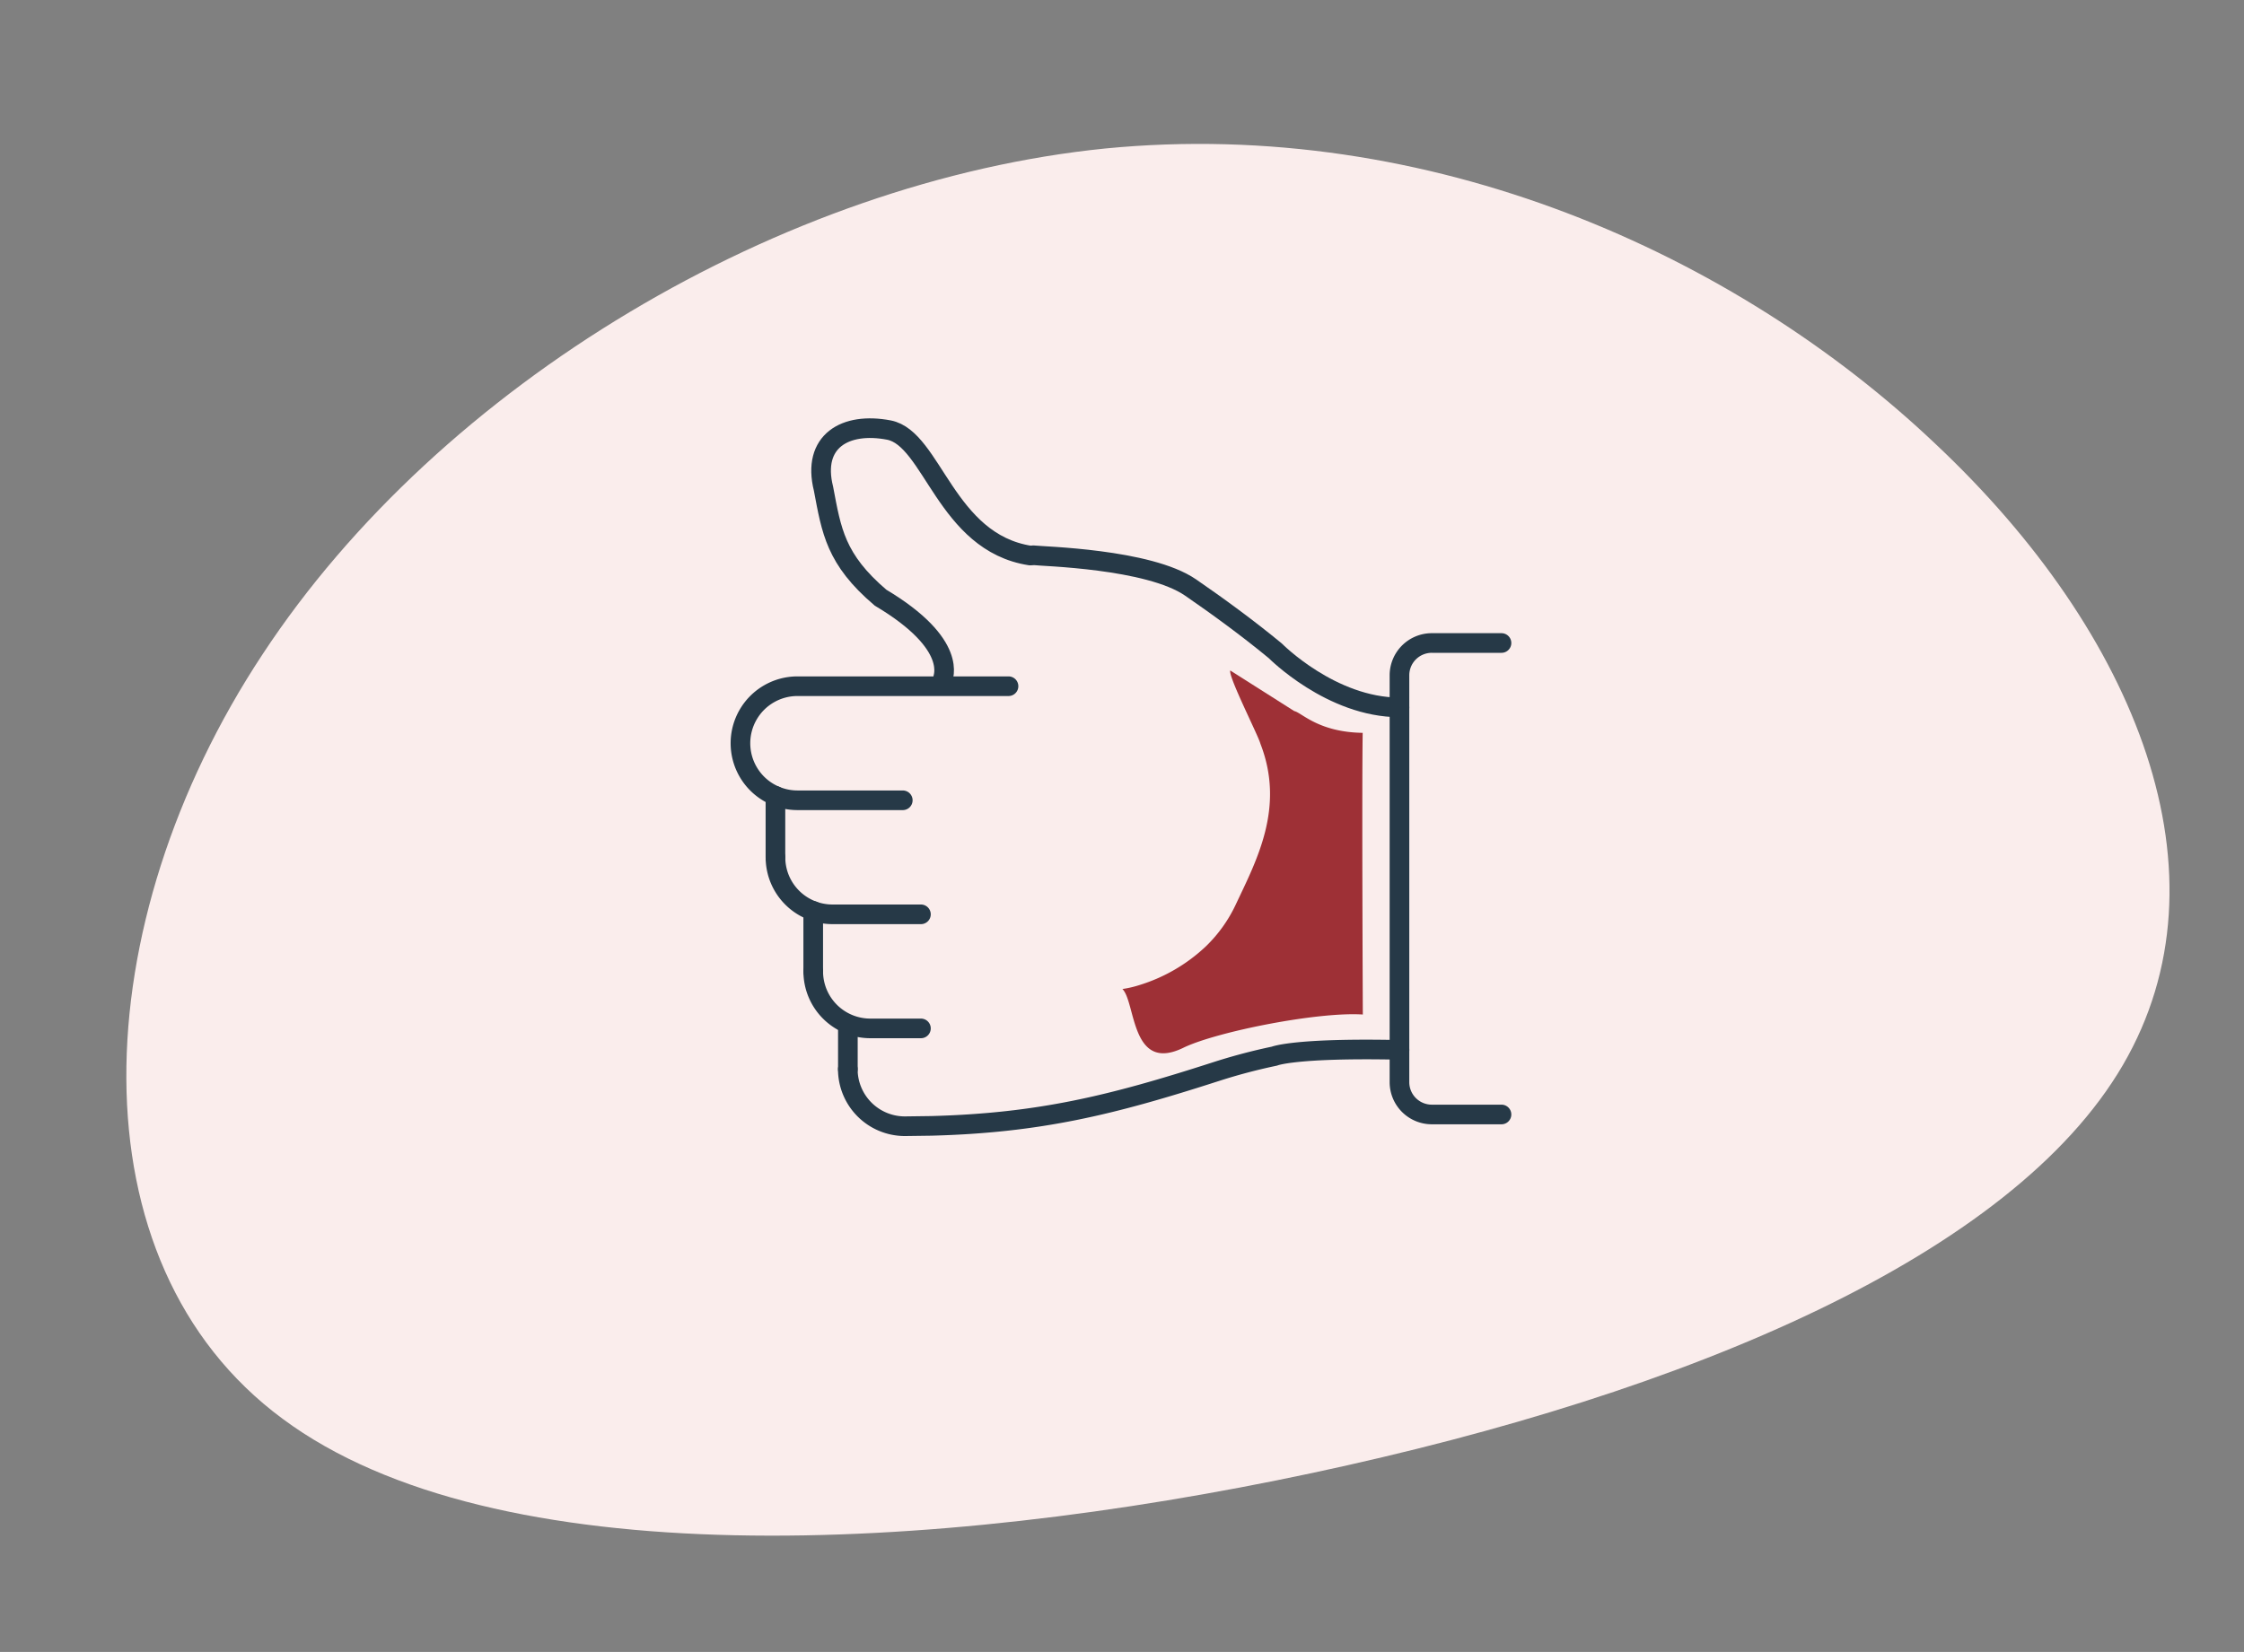
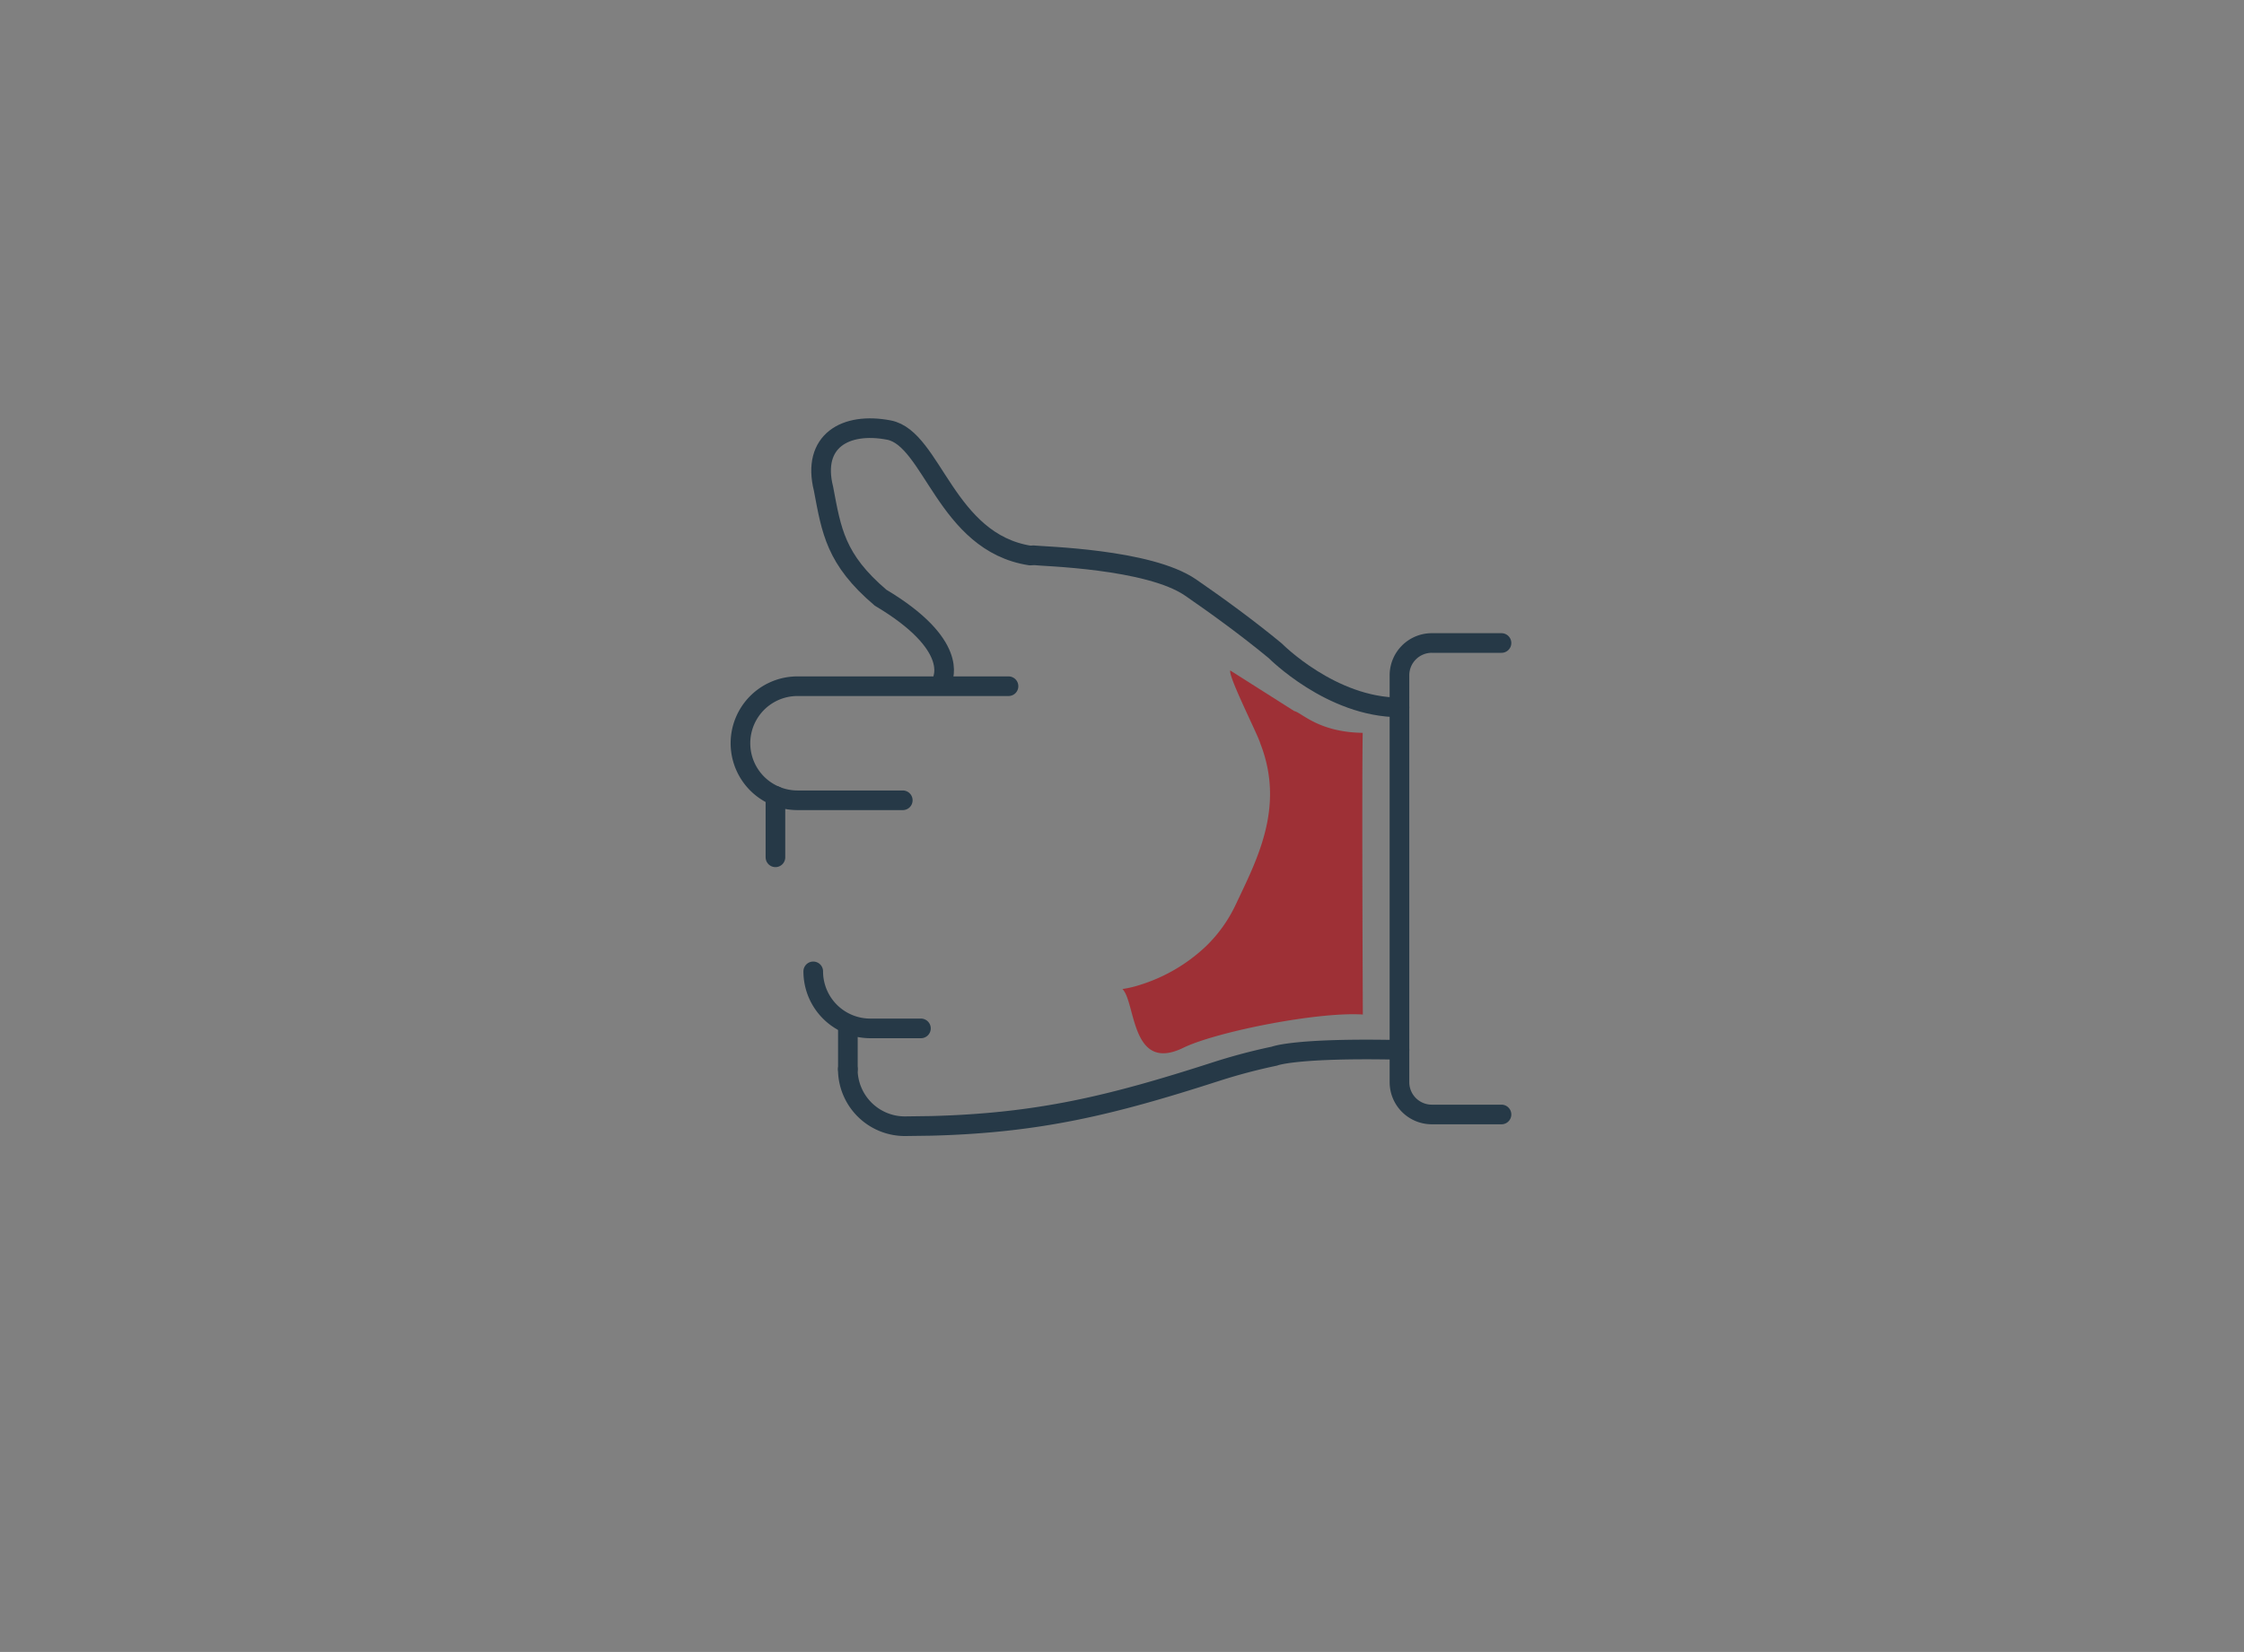
<svg xmlns="http://www.w3.org/2000/svg" width="228.567" height="168.31" viewBox="0 0 228.567 168.31">
  <rect x="0" y="0" width="228.567" height="168.31" fill="#808080" stroke="none" />
  <g id="Group_1434" data-name="Group 1434" transform="translate(-460.781 -1375.98)">
    <g id="Group_1432" data-name="Group 1432" transform="translate(10.83 628.129)">
-       <path id="blob" d="M115.881-24.822c17.273,22.306,23.134,48.128,8.945,65.49S76.09,66.71,36.762,68.8c-39.482,2.085-83.9-2.64-102.715-21.869-18.816-19.12-12.03-52.963,10.179-77.247,22.209-24.394,59.84-39.338,92.845-37.47C70.23-65.808,98.762-47.128,115.881-24.822Z" transform="translate(536.527 835.73) rotate(-9)" fill="#faedec" />
-     </g>
+       </g>
    <g id="Group_1166" data-name="Group 1166" transform="translate(536.205 1419.589)">
      <path id="Path_5791" data-name="Path 5791" d="M3172.03,183.051h-10.722a5.811,5.811,0,0,1,0-11.623H3182.8" transform="translate(-3155.5 -145.122)" fill="none" stroke="#263947" stroke-linecap="round" stroke-linejoin="round" stroke-width="2" />
-       <path id="Path_5792" data-name="Path 5792" d="M3171.5,183.025h-9.007a5.809,5.809,0,0,1-5.809-5.811" transform="translate(-3153.121 -133.477)" fill="none" stroke="#263947" stroke-linecap="round" stroke-linejoin="round" stroke-width="2" />
      <path id="Path_5793" data-name="Path 5793" d="M3168.93,186.883h-5.158a5.812,5.812,0,0,1-5.811-5.81" transform="translate(-3150.551 -125.712)" fill="none" stroke="#263947" stroke-linecap="round" stroke-linejoin="round" stroke-width="2" />
      <path id="Path_5794" data-name="Path 5794" d="M3215.32,183.753c-10.7-.229-12.74.639-12.74.639a58.825,58.825,0,0,0-6.059,1.612c-10.487,3.377-17.889,5.206-28.895,5.492l-2.686.036a5.813,5.813,0,0,1-5.812-5.81" transform="translate(-3148.196 -120.394)" fill="none" stroke="#263947" stroke-linecap="round" stroke-linejoin="round" stroke-width="2" />
      <path id="Path_5795" data-name="Path 5795" d="M3165.4,167c.837.119,11.741.342,16.016,3.288,2.714,1.868,5.793,4.109,8.625,6.447,0,0,5.694,5.766,12.653,5.766" transform="translate(-3135.57 -154.037)" fill="none" stroke="#263947" stroke-linecap="round" stroke-linejoin="round" stroke-width="2" />
      <line id="Line_2451" data-name="Line 2451" y1="4.157" transform="translate(10.938 61.171)" fill="none" stroke="#263947" stroke-linecap="round" stroke-linejoin="round" stroke-width="2" />
-       <line id="Line_2452" data-name="Line 2452" y1="6.158" transform="translate(7.408 49.203)" fill="none" stroke="#263947" stroke-linecap="round" stroke-linejoin="round" stroke-width="2" />
      <path id="Path_5796" data-name="Path 5796" d="M3188.17,169.967h-7.092a3.294,3.294,0,0,0-3.3,3.293v41.454a3.294,3.294,0,0,0,3.3,3.29h7.092" transform="translate(-3110.657 -148.063)" fill="none" stroke="#263947" stroke-linecap="round" stroke-linejoin="round" stroke-width="2" />
      <line id="Line_2453" data-name="Line 2453" y1="6.263" transform="translate(3.56 37.476)" fill="none" stroke="#263947" stroke-linecap="round" stroke-linejoin="round" stroke-width="2" />
      <path id="Path_8171" data-name="Path 8171" d="M10135.2,10458.4c-8.622-1.33-9.957-11.932-14.395-12.785s-7.872,1.129-6.659,5.977c.812,4.285,1.212,7.189,5.809,11.1,8.054,4.8,6.322,8.2,6.322,8.367" transform="translate(-10105.69 -10445.407)" fill="none" stroke="#263947" stroke-linecap="round" stroke-width="2" />
      <path id="Path_8172" data-name="Path 8172" d="M32.745,0c-.578.271-2.555,6.759-2.985,7.512-2.693,6.4-8.488,8.244-13.191,10.025a14.471,14.471,0,0,1-5.167.946,17.231,17.231,0,0,1-7.6-1.874A10.7,10.7,0,0,1,2.29,15.7c.048,1.937-5.424,6.823.4,8.651,3.594,1.223,12.339,6.861,15.4,10.237,0,0,15.77-16.466,19.936-20.645-3.2-3.184-3.032-5.81-3.472-6.443" transform="matrix(0.719, -0.695, 0.695, 0.719, 26.344, 47.461)" fill="#9e3036" />
    </g>
  </g>
</svg>